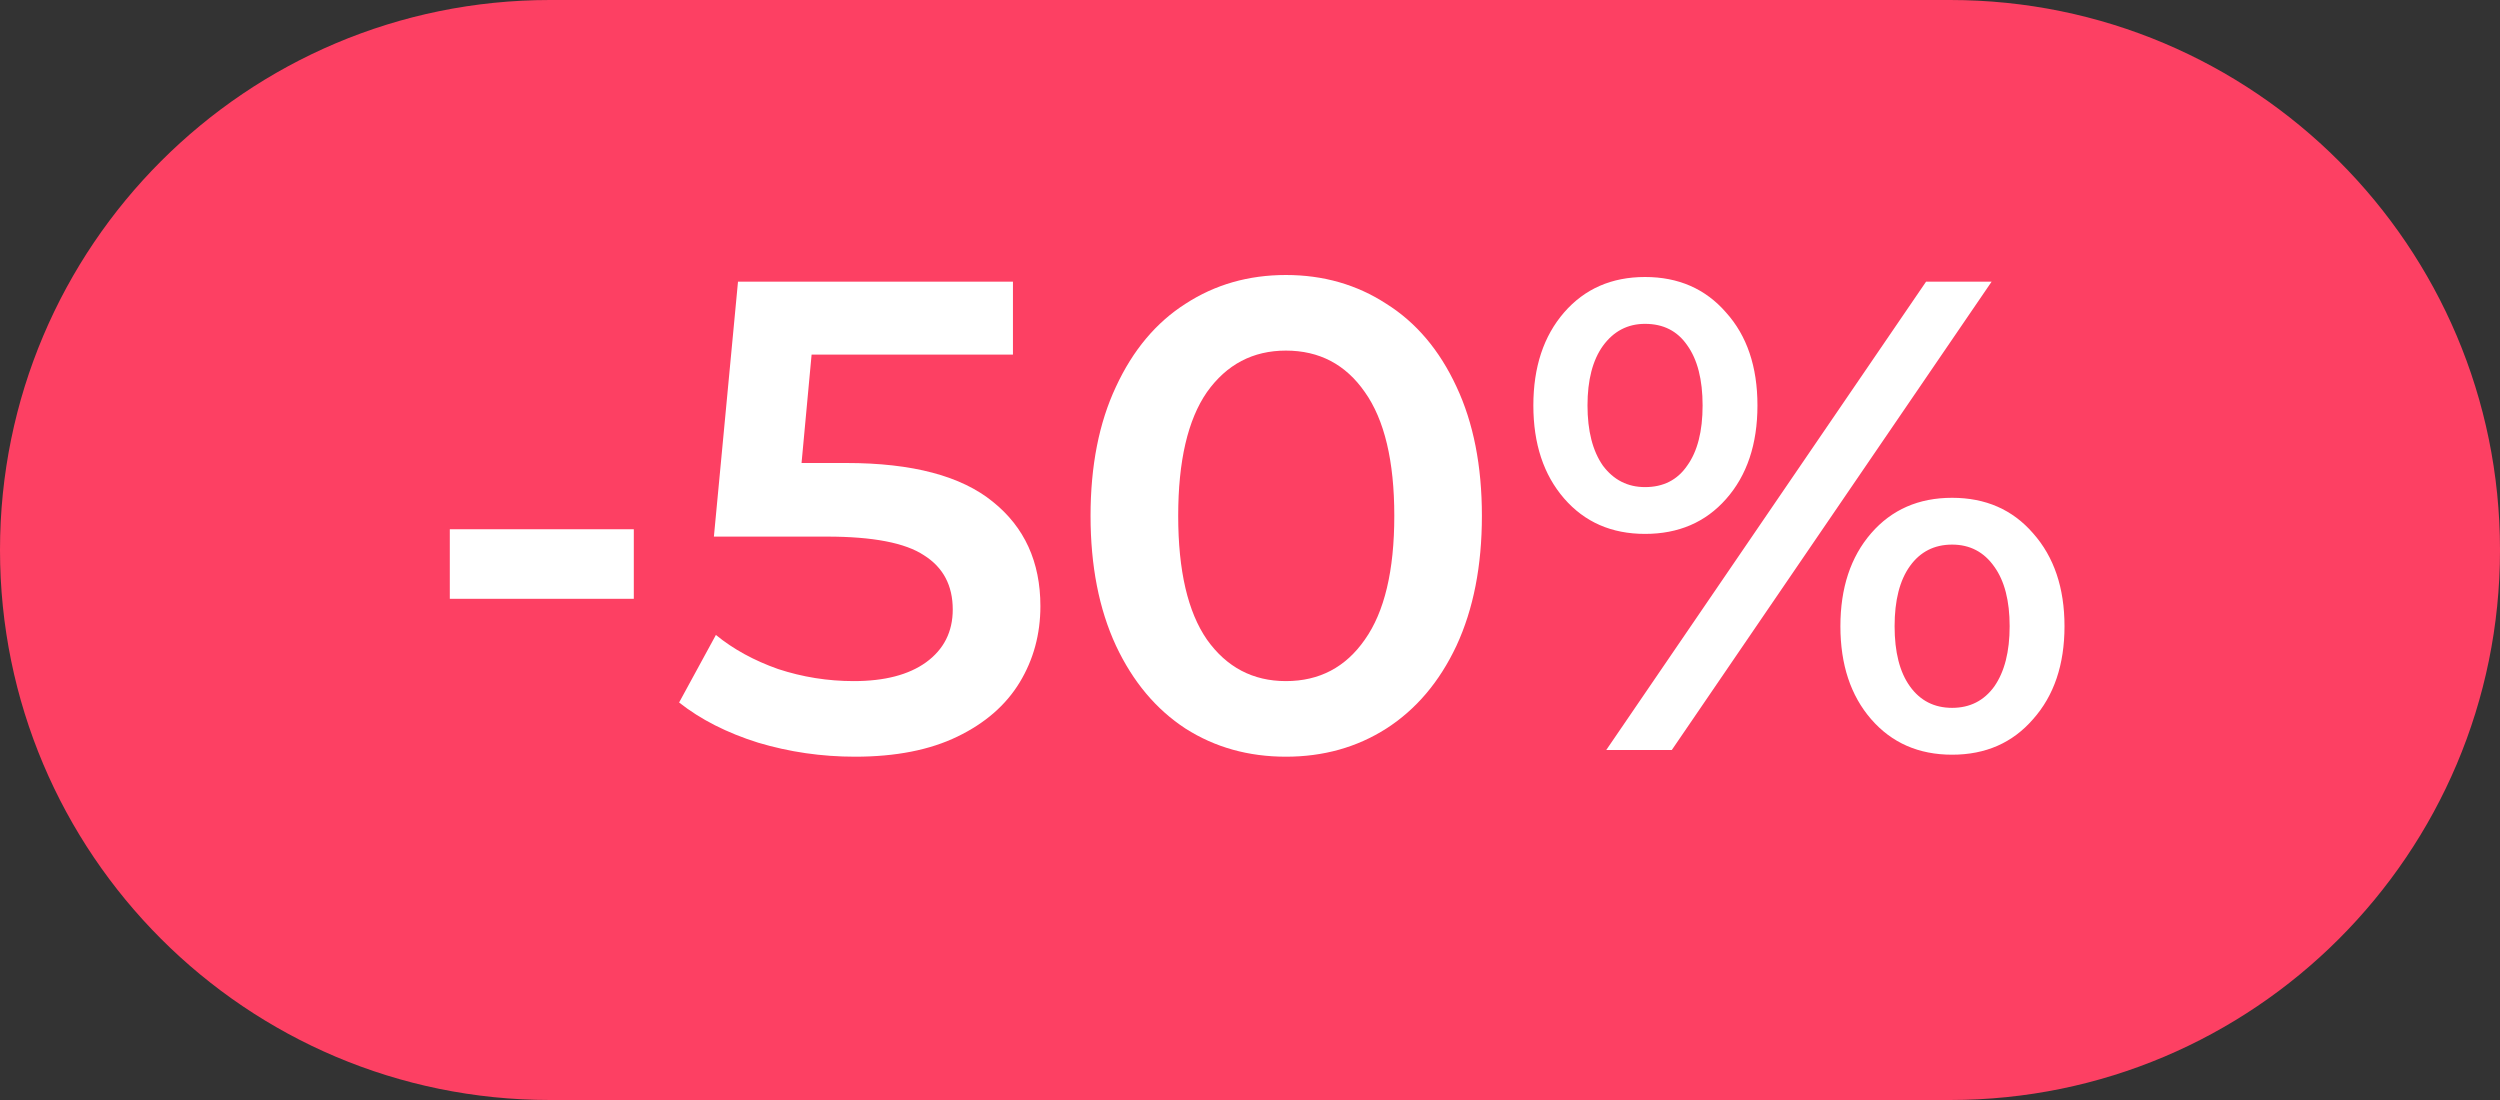
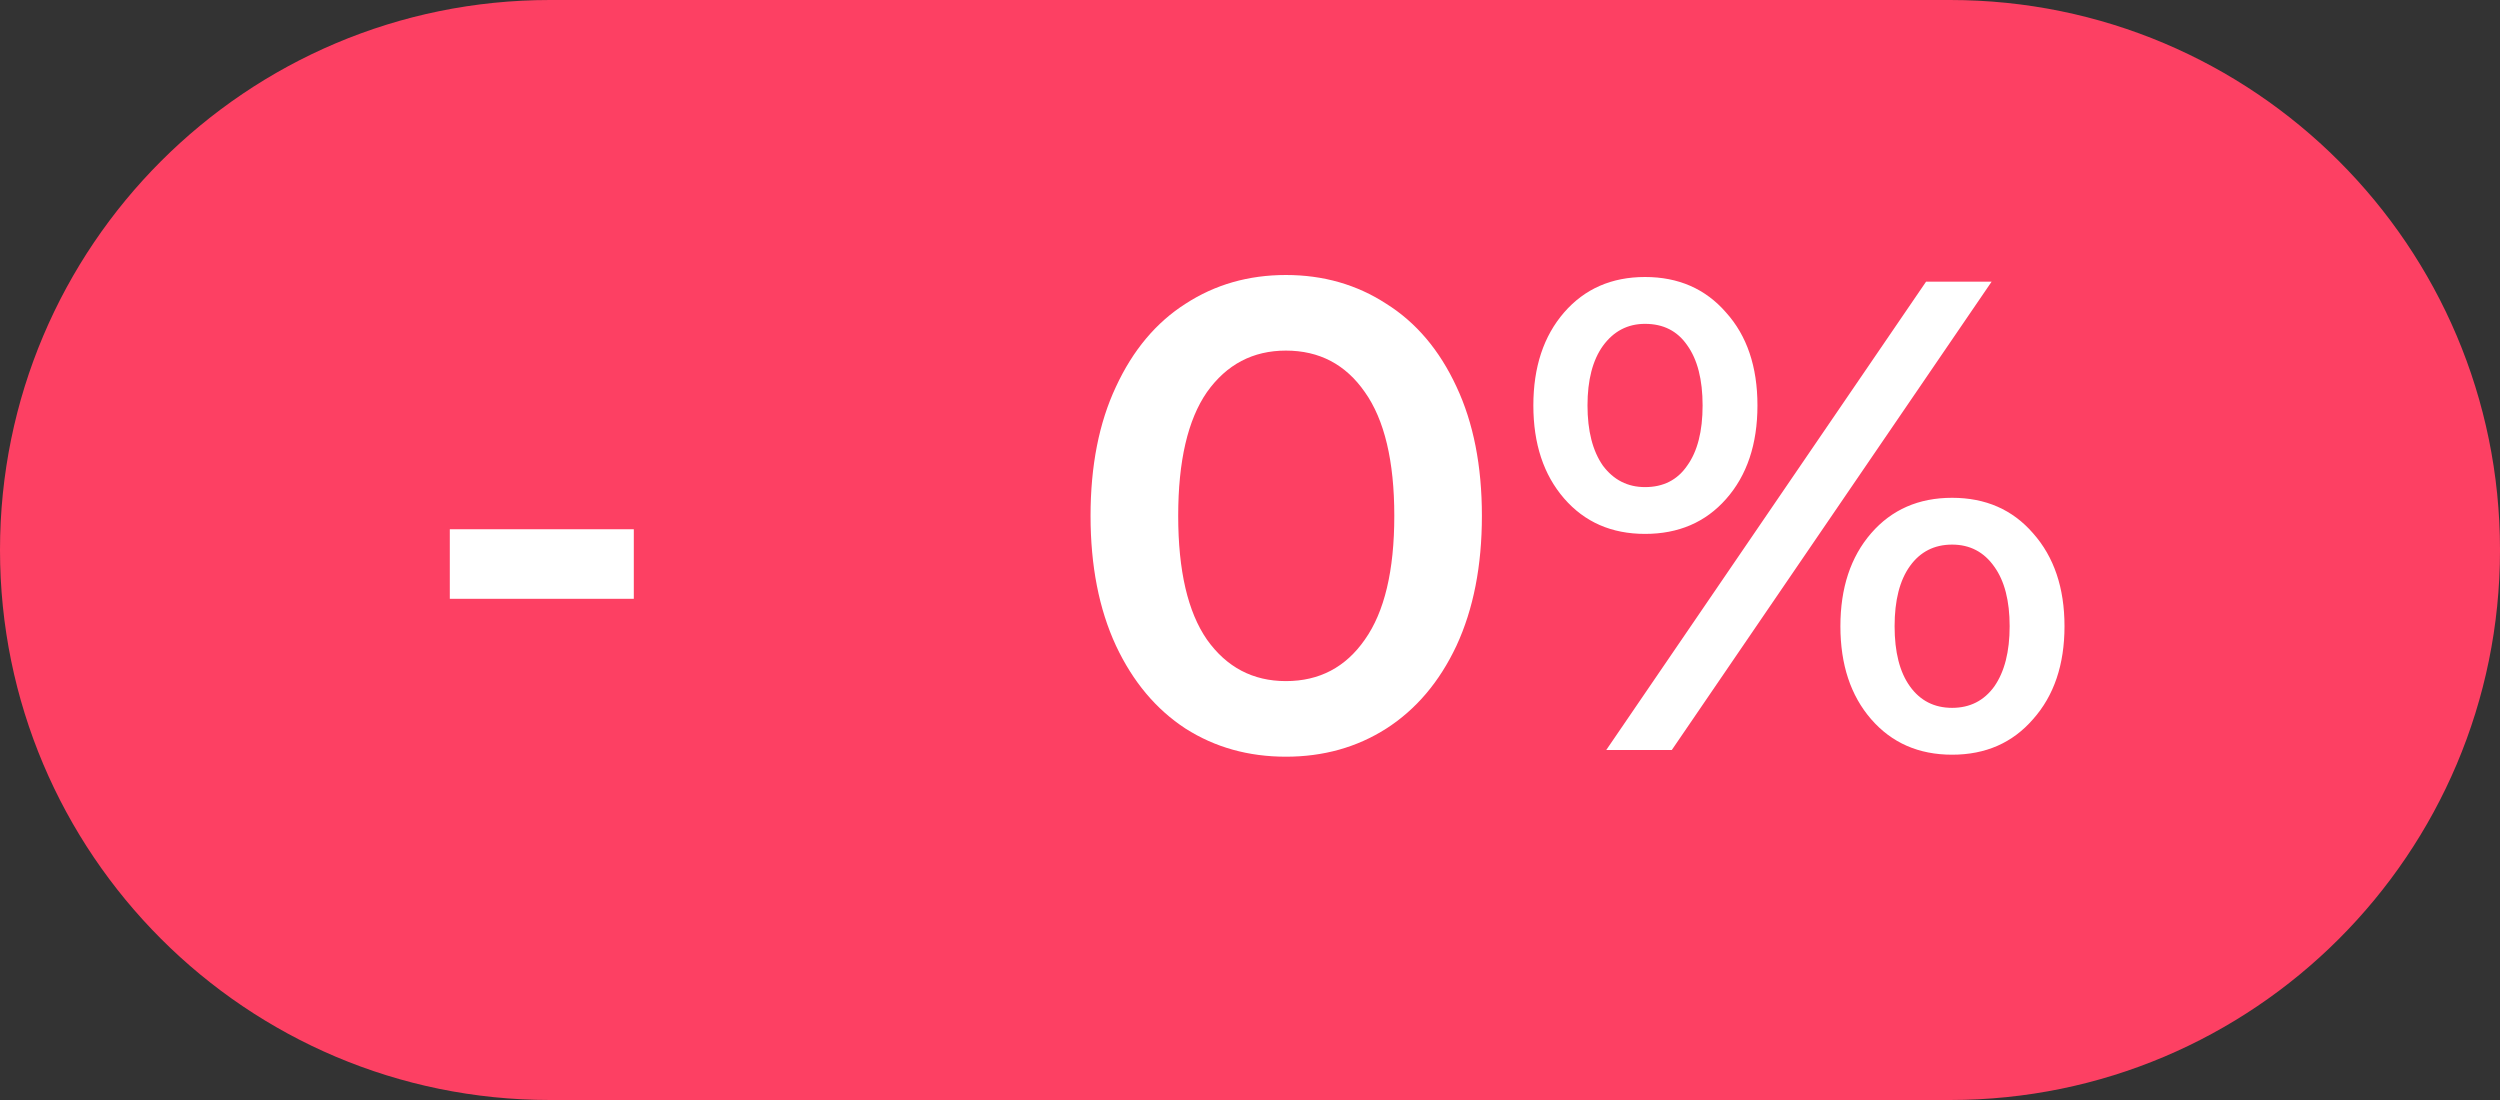
<svg xmlns="http://www.w3.org/2000/svg" width="50" height="22" viewBox="0 0 50 22" fill="none">
  <rect x="0" y="0" width="50" height="22" fill="#333333" stroke="none" />
  <path d="M0 11C0 4.925 4.925 0 11 0H39C45.075 0 50 4.925 50 11V11C50 17.075 45.075 22 39 22H11C4.925 22 0 17.075 0 11V11Z" fill="#FD4063" />
  <path d="M8.996 10.585H12.676V11.976H8.996V10.585Z" fill="white" />
-   <path d="M16.927 9.26C18.247 9.26 19.224 9.519 19.858 10.036C20.491 10.544 20.808 11.24 20.808 12.123C20.808 12.685 20.669 13.194 20.393 13.649C20.116 14.104 19.701 14.465 19.148 14.732C18.595 15 17.913 15.134 17.101 15.134C16.432 15.134 15.786 15.04 15.161 14.853C14.537 14.657 14.011 14.389 13.582 14.05L14.318 12.699C14.666 12.984 15.081 13.211 15.563 13.381C16.053 13.542 16.557 13.622 17.075 13.622C17.69 13.622 18.172 13.497 18.52 13.247C18.876 12.989 19.055 12.636 19.055 12.19C19.055 11.709 18.863 11.347 18.48 11.106C18.105 10.857 17.458 10.732 16.539 10.732H14.278L14.76 5.634H20.259V7.092H16.232L16.031 9.26H16.927Z" fill="white" />
  <path d="M25.718 15.134C24.969 15.134 24.3 14.947 23.711 14.572C23.122 14.188 22.658 13.635 22.319 12.913C21.98 12.181 21.811 11.316 21.811 10.317C21.811 9.318 21.98 8.457 22.319 7.735C22.658 7.003 23.122 6.45 23.711 6.075C24.3 5.692 24.969 5.5 25.718 5.5C26.467 5.5 27.136 5.692 27.725 6.075C28.323 6.45 28.791 7.003 29.13 7.735C29.469 8.457 29.638 9.318 29.638 10.317C29.638 11.316 29.469 12.181 29.13 12.913C28.791 13.635 28.323 14.188 27.725 14.572C27.136 14.947 26.467 15.134 25.718 15.134ZM25.718 13.622C26.387 13.622 26.913 13.345 27.297 12.792C27.689 12.239 27.886 11.414 27.886 10.317C27.886 9.22 27.689 8.395 27.297 7.842C26.913 7.289 26.387 7.012 25.718 7.012C25.058 7.012 24.532 7.289 24.139 7.842C23.756 8.395 23.564 9.22 23.564 10.317C23.564 11.414 23.756 12.239 24.139 12.792C24.532 13.345 25.058 13.622 25.718 13.622Z" fill="white" />
  <path d="M32.901 10.678C32.232 10.678 31.692 10.442 31.282 9.969C30.872 9.496 30.667 8.876 30.667 8.109C30.667 7.342 30.872 6.722 31.282 6.249C31.692 5.777 32.232 5.54 32.901 5.54C33.57 5.54 34.11 5.777 34.52 6.249C34.939 6.713 35.149 7.333 35.149 8.109C35.149 8.885 34.939 9.51 34.52 9.982C34.11 10.446 33.57 10.678 32.901 10.678ZM38.521 5.634H39.832L33.436 15H32.125L38.521 5.634ZM32.901 9.742C33.267 9.742 33.548 9.599 33.744 9.313C33.949 9.028 34.052 8.627 34.052 8.109C34.052 7.592 33.949 7.19 33.744 6.905C33.548 6.62 33.267 6.477 32.901 6.477C32.553 6.477 32.272 6.624 32.058 6.918C31.853 7.204 31.75 7.601 31.75 8.109C31.75 8.618 31.853 9.019 32.058 9.313C32.272 9.599 32.553 9.742 32.901 9.742ZM39.042 15.094C38.373 15.094 37.834 14.857 37.423 14.384C37.013 13.912 36.808 13.292 36.808 12.525C36.808 11.758 37.013 11.138 37.423 10.665C37.834 10.192 38.373 9.956 39.042 9.956C39.712 9.956 40.251 10.192 40.661 10.665C41.081 11.138 41.29 11.758 41.29 12.525C41.29 13.292 41.081 13.912 40.661 14.384C40.251 14.857 39.712 15.094 39.042 15.094ZM39.042 14.157C39.399 14.157 39.68 14.014 39.886 13.729C40.091 13.434 40.193 13.033 40.193 12.525C40.193 12.016 40.091 11.619 39.886 11.334C39.68 11.04 39.399 10.892 39.042 10.892C38.686 10.892 38.405 11.035 38.2 11.32C37.994 11.606 37.892 12.007 37.892 12.525C37.892 13.042 37.994 13.444 38.2 13.729C38.405 14.014 38.686 14.157 39.042 14.157Z" fill="white" />
</svg>